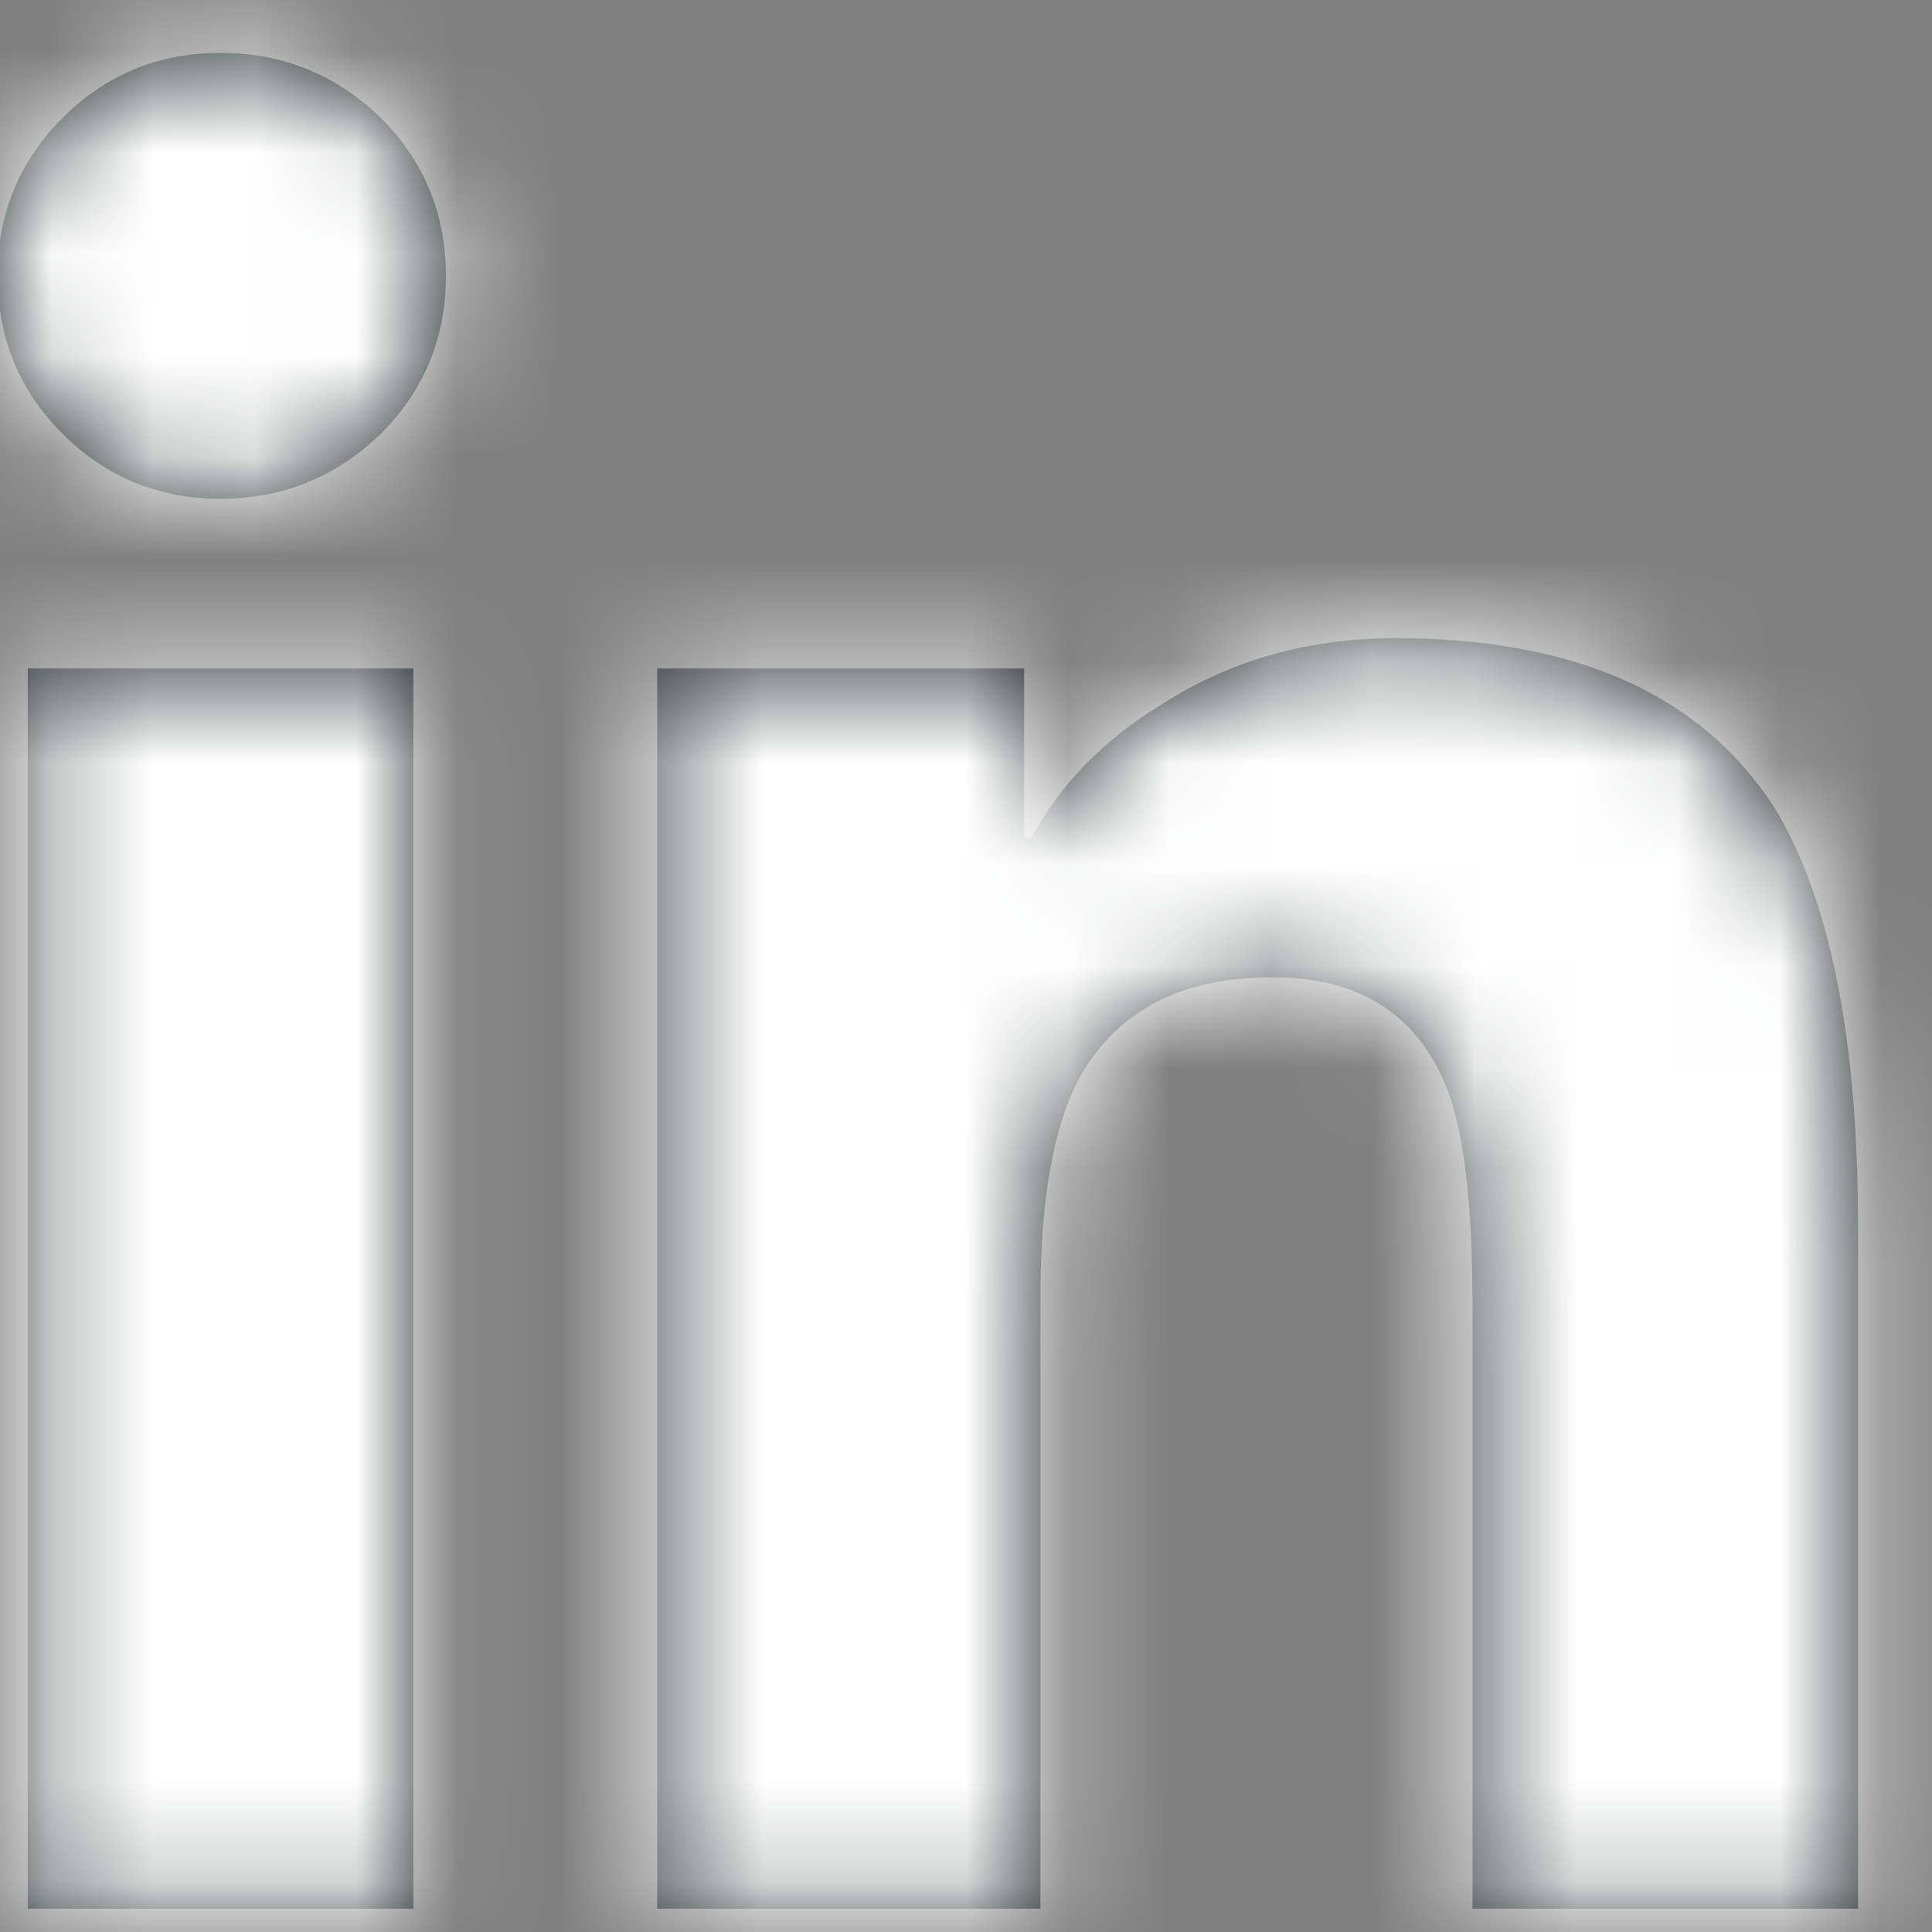
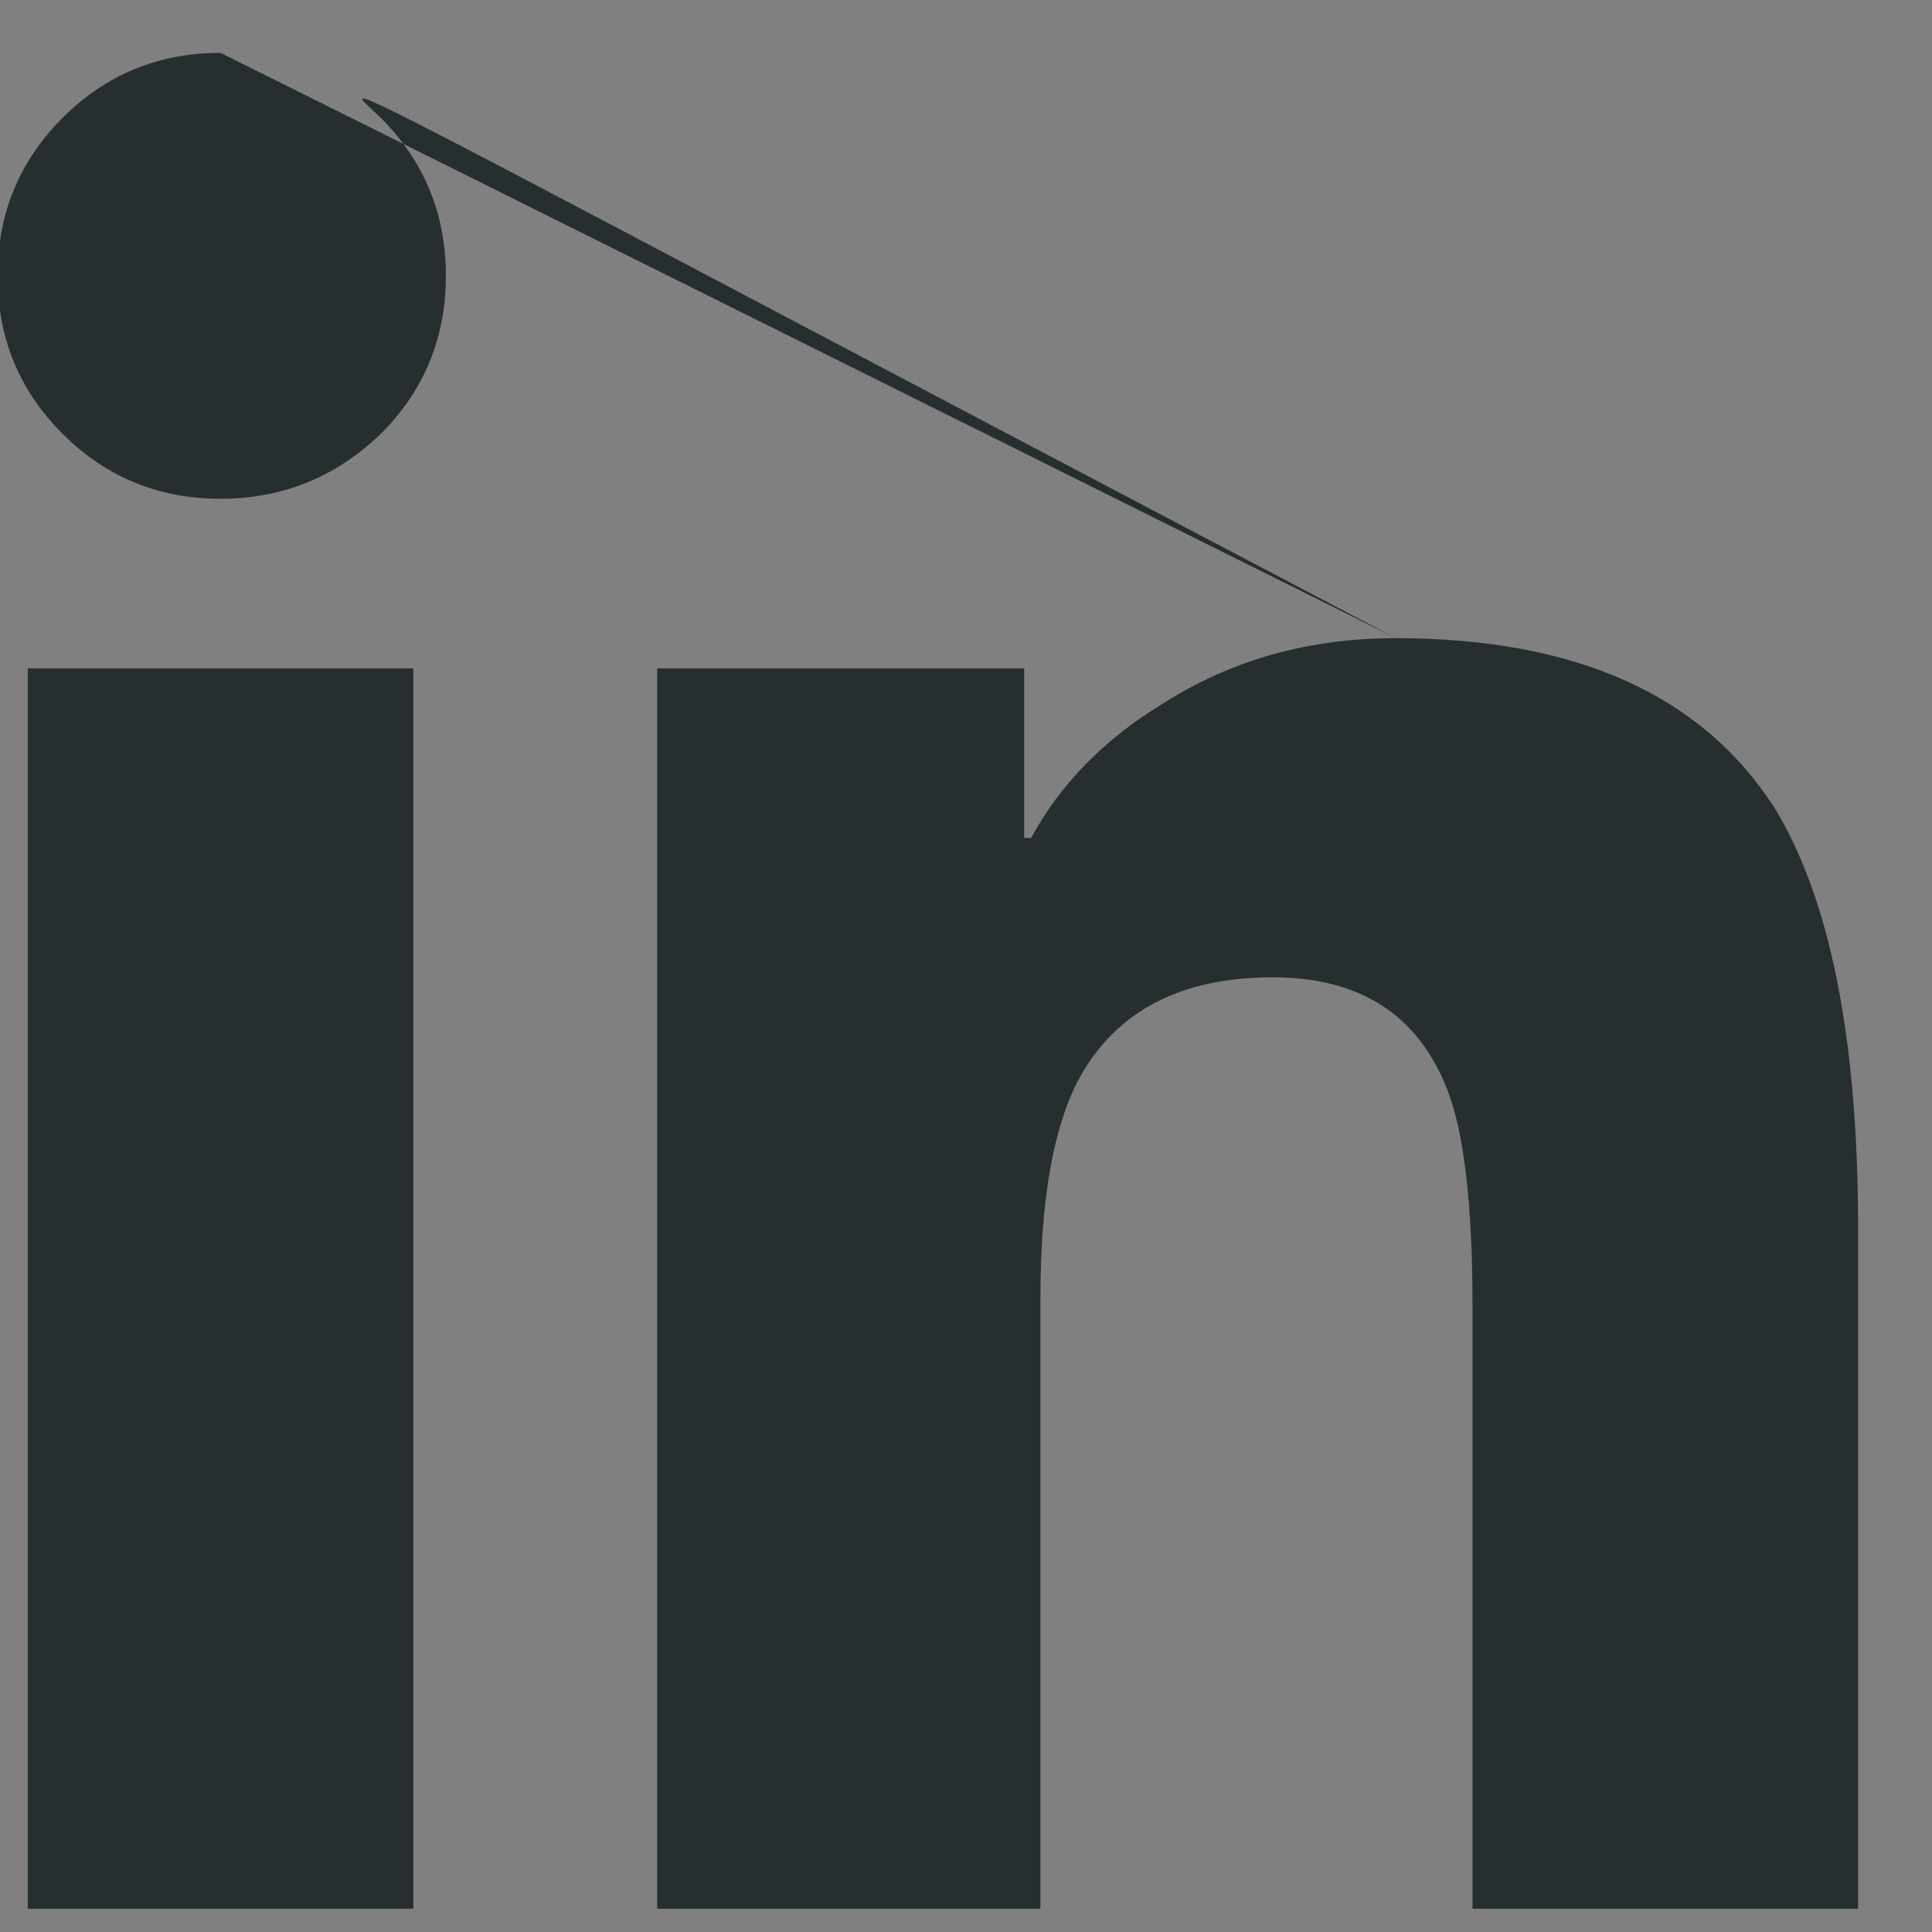
<svg xmlns="http://www.w3.org/2000/svg" xmlns:xlink="http://www.w3.org/1999/xlink" width="19px" height="19px" viewBox="0 0 19 19" version="1.1">
  <rect x="0" y="0" width="19" height="19" fill="#808080" stroke="none" />
  <title>icons/inst4gr4m copy</title>
  <desc>Created with Sketch.</desc>
  <defs>
-     <path d="M7.065,7.573 L7.065,19.771 L3.273,19.771 L3.273,7.573 L7.065,7.573 Z M16.727,7.276 C18.494,7.276 19.735,7.832 20.451,8.944 C20.999,9.842 21.273,11.22 21.273,13.078 L21.273,13.078 L21.273,19.771 L17.481,19.771 L17.481,13.832 C17.481,12.842 17.398,12.134 17.23,11.707 C16.941,10.976 16.369,10.611 15.517,10.611 C14.618,10.611 13.986,10.938 13.62,11.593 C13.362,12.066 13.232,12.789 13.232,13.763 L13.232,13.763 L13.232,19.771 L9.463,19.771 L9.463,7.573 L13.072,7.573 L13.072,9.241 L13.14,9.241 C13.43,8.707 13.864,8.266 14.443,7.915 C15.113,7.489 15.874,7.276 16.727,7.276 Z M5.169,1.52 C5.778,1.52 6.303,1.733 6.745,2.159 C7.171,2.586 7.385,3.103 7.385,3.712 C7.385,4.322 7.171,4.84 6.745,5.266 C6.303,5.692 5.778,5.905 5.169,5.905 C4.559,5.905 4.042,5.692 3.615,5.266 C3.189,4.84 2.976,4.322 2.976,3.712 C2.976,3.103 3.189,2.586 3.615,2.159 C4.042,1.733 4.559,1.52 5.169,1.52 Z" id="path-1" />
+     <path d="M7.065,7.573 L7.065,19.771 L3.273,19.771 L3.273,7.573 L7.065,7.573 Z M16.727,7.276 C18.494,7.276 19.735,7.832 20.451,8.944 C20.999,9.842 21.273,11.22 21.273,13.078 L21.273,13.078 L21.273,19.771 L17.481,19.771 L17.481,13.832 C17.481,12.842 17.398,12.134 17.23,11.707 C16.941,10.976 16.369,10.611 15.517,10.611 C14.618,10.611 13.986,10.938 13.62,11.593 C13.362,12.066 13.232,12.789 13.232,13.763 L13.232,13.763 L13.232,19.771 L9.463,19.771 L9.463,7.573 L13.072,7.573 L13.072,9.241 L13.14,9.241 C13.43,8.707 13.864,8.266 14.443,7.915 C15.113,7.489 15.874,7.276 16.727,7.276 Z C5.778,1.52 6.303,1.733 6.745,2.159 C7.171,2.586 7.385,3.103 7.385,3.712 C7.385,4.322 7.171,4.84 6.745,5.266 C6.303,5.692 5.778,5.905 5.169,5.905 C4.559,5.905 4.042,5.692 3.615,5.266 C3.189,4.84 2.976,4.322 2.976,3.712 C2.976,3.103 3.189,2.586 3.615,2.159 C4.042,1.733 4.559,1.52 5.169,1.52 Z" id="path-1" />
  </defs>
  <g id="Page-1" stroke="none" stroke-width="1" fill="none" fill-rule="evenodd">
    <g id="homepage-desktop" transform="translate(-875, -1493)">
      <g id="icons/linkedin" transform="translate(872, 1492)">
        <mask id="mask-2" fill="white">
          <use xlink:href="#path-1" />
        </mask>
        <use id="linkedin" fill="#262E30" fill-rule="evenodd" xlink:href="#path-1" />
        <g id="colour/monochrome/white" mask="url(#mask-2)" fill="#FFFFFF" fill-rule="evenodd">
-           <rect id="colour" x="0" y="0" width="24" height="24" />
-         </g>
+           </g>
      </g>
    </g>
  </g>
</svg>